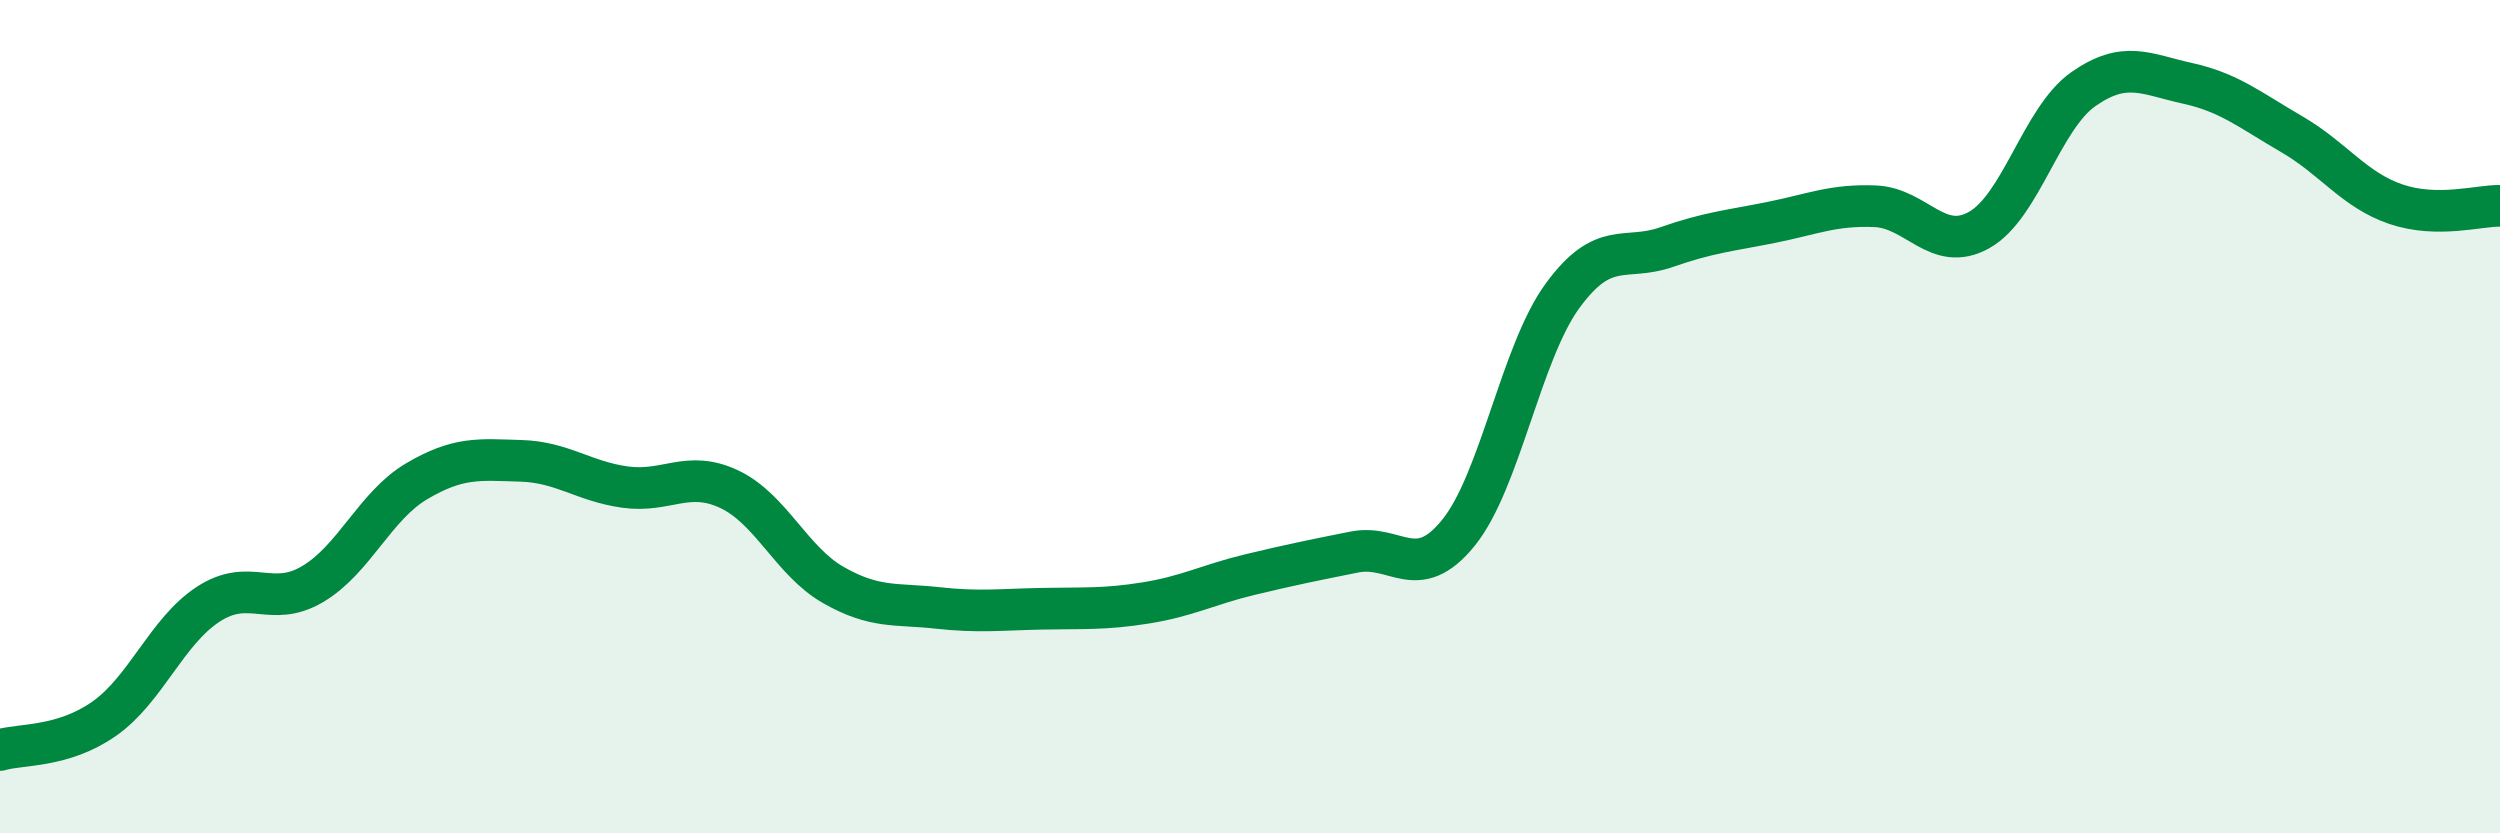
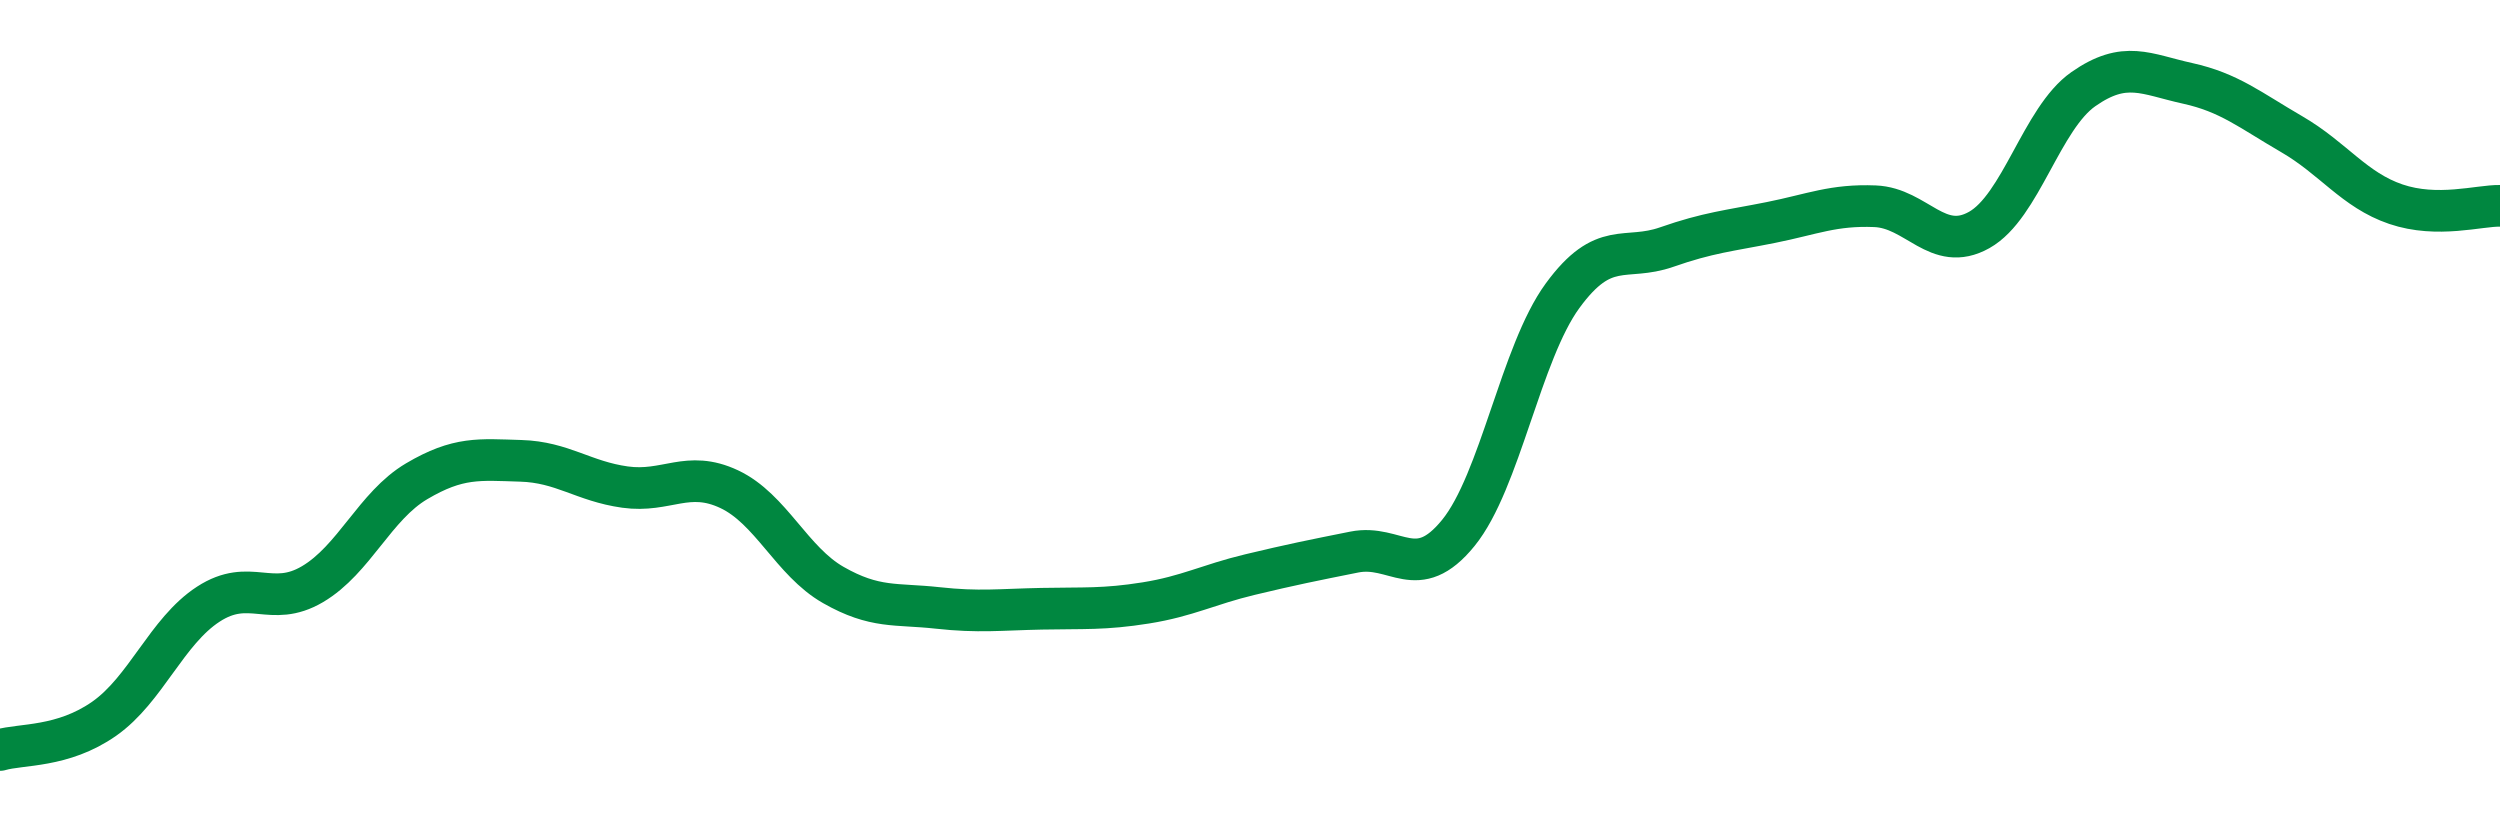
<svg xmlns="http://www.w3.org/2000/svg" width="60" height="20" viewBox="0 0 60 20">
-   <path d="M 0,18 C 0.5,17.85 1.5,17.95 2.5,17.25 C 3.5,16.55 4,15.15 5,14.5 C 6,13.85 6.5,14.61 7.5,14.02 C 8.5,13.43 9,12.14 10,11.55 C 11,10.96 11.5,11.03 12.5,11.06 C 13.5,11.09 14,11.55 15,11.69 C 16,11.83 16.5,11.27 17.5,11.74 C 18.5,12.21 19,13.47 20,14.04 C 21,14.61 21.5,14.48 22.5,14.59 C 23.5,14.7 24,14.63 25,14.61 C 26,14.59 26.5,14.63 27.5,14.47 C 28.5,14.31 29,14.03 30,13.79 C 31,13.55 31.5,13.45 32.5,13.25 C 33.5,13.05 34,14.02 35,12.79 C 36,11.56 36.5,8.47 37.5,7.1 C 38.5,5.73 39,6.28 40,5.93 C 41,5.58 41.5,5.54 42.5,5.34 C 43.5,5.14 44,4.91 45,4.95 C 46,4.99 46.5,6.08 47.5,5.52 C 48.5,4.96 49,2.84 50,2.14 C 51,1.44 51.5,1.78 52.5,2 C 53.5,2.22 54,2.64 55,3.22 C 56,3.8 56.5,4.56 57.5,4.9 C 58.5,5.24 59.5,4.93 60,4.94L60 20L0 20Z" fill="#008740" opacity="0.1" stroke-linecap="round" stroke-linejoin="round" />
  <path d="M 0,18 C 0.5,17.85 1.5,17.95 2.5,17.25 C 3.5,16.55 4,15.15 5,14.5 C 6,13.85 6.5,14.61 7.5,14.02 C 8.5,13.43 9,12.14 10,11.55 C 11,10.96 11.5,11.03 12.5,11.06 C 13.5,11.09 14,11.55 15,11.69 C 16,11.83 16.5,11.27 17.5,11.74 C 18.5,12.21 19,13.47 20,14.04 C 21,14.61 21.5,14.48 22.5,14.59 C 23.5,14.7 24,14.63 25,14.61 C 26,14.59 26.5,14.63 27.5,14.47 C 28.5,14.31 29,14.03 30,13.79 C 31,13.55 31.5,13.45 32.5,13.25 C 33.5,13.05 34,14.02 35,12.79 C 36,11.56 36.5,8.47 37.5,7.1 C 38.5,5.73 39,6.28 40,5.93 C 41,5.58 41.5,5.54 42.5,5.34 C 43.5,5.14 44,4.91 45,4.95 C 46,4.99 46.5,6.08 47.5,5.52 C 48.5,4.96 49,2.84 50,2.14 C 51,1.44 51.5,1.78 52.5,2 C 53.5,2.22 54,2.64 55,3.22 C 56,3.8 56.5,4.56 57.5,4.9 C 58.5,5.24 59.5,4.93 60,4.94" stroke="#008740" stroke-width="1" fill="none" stroke-linecap="round" stroke-linejoin="round" />
</svg>